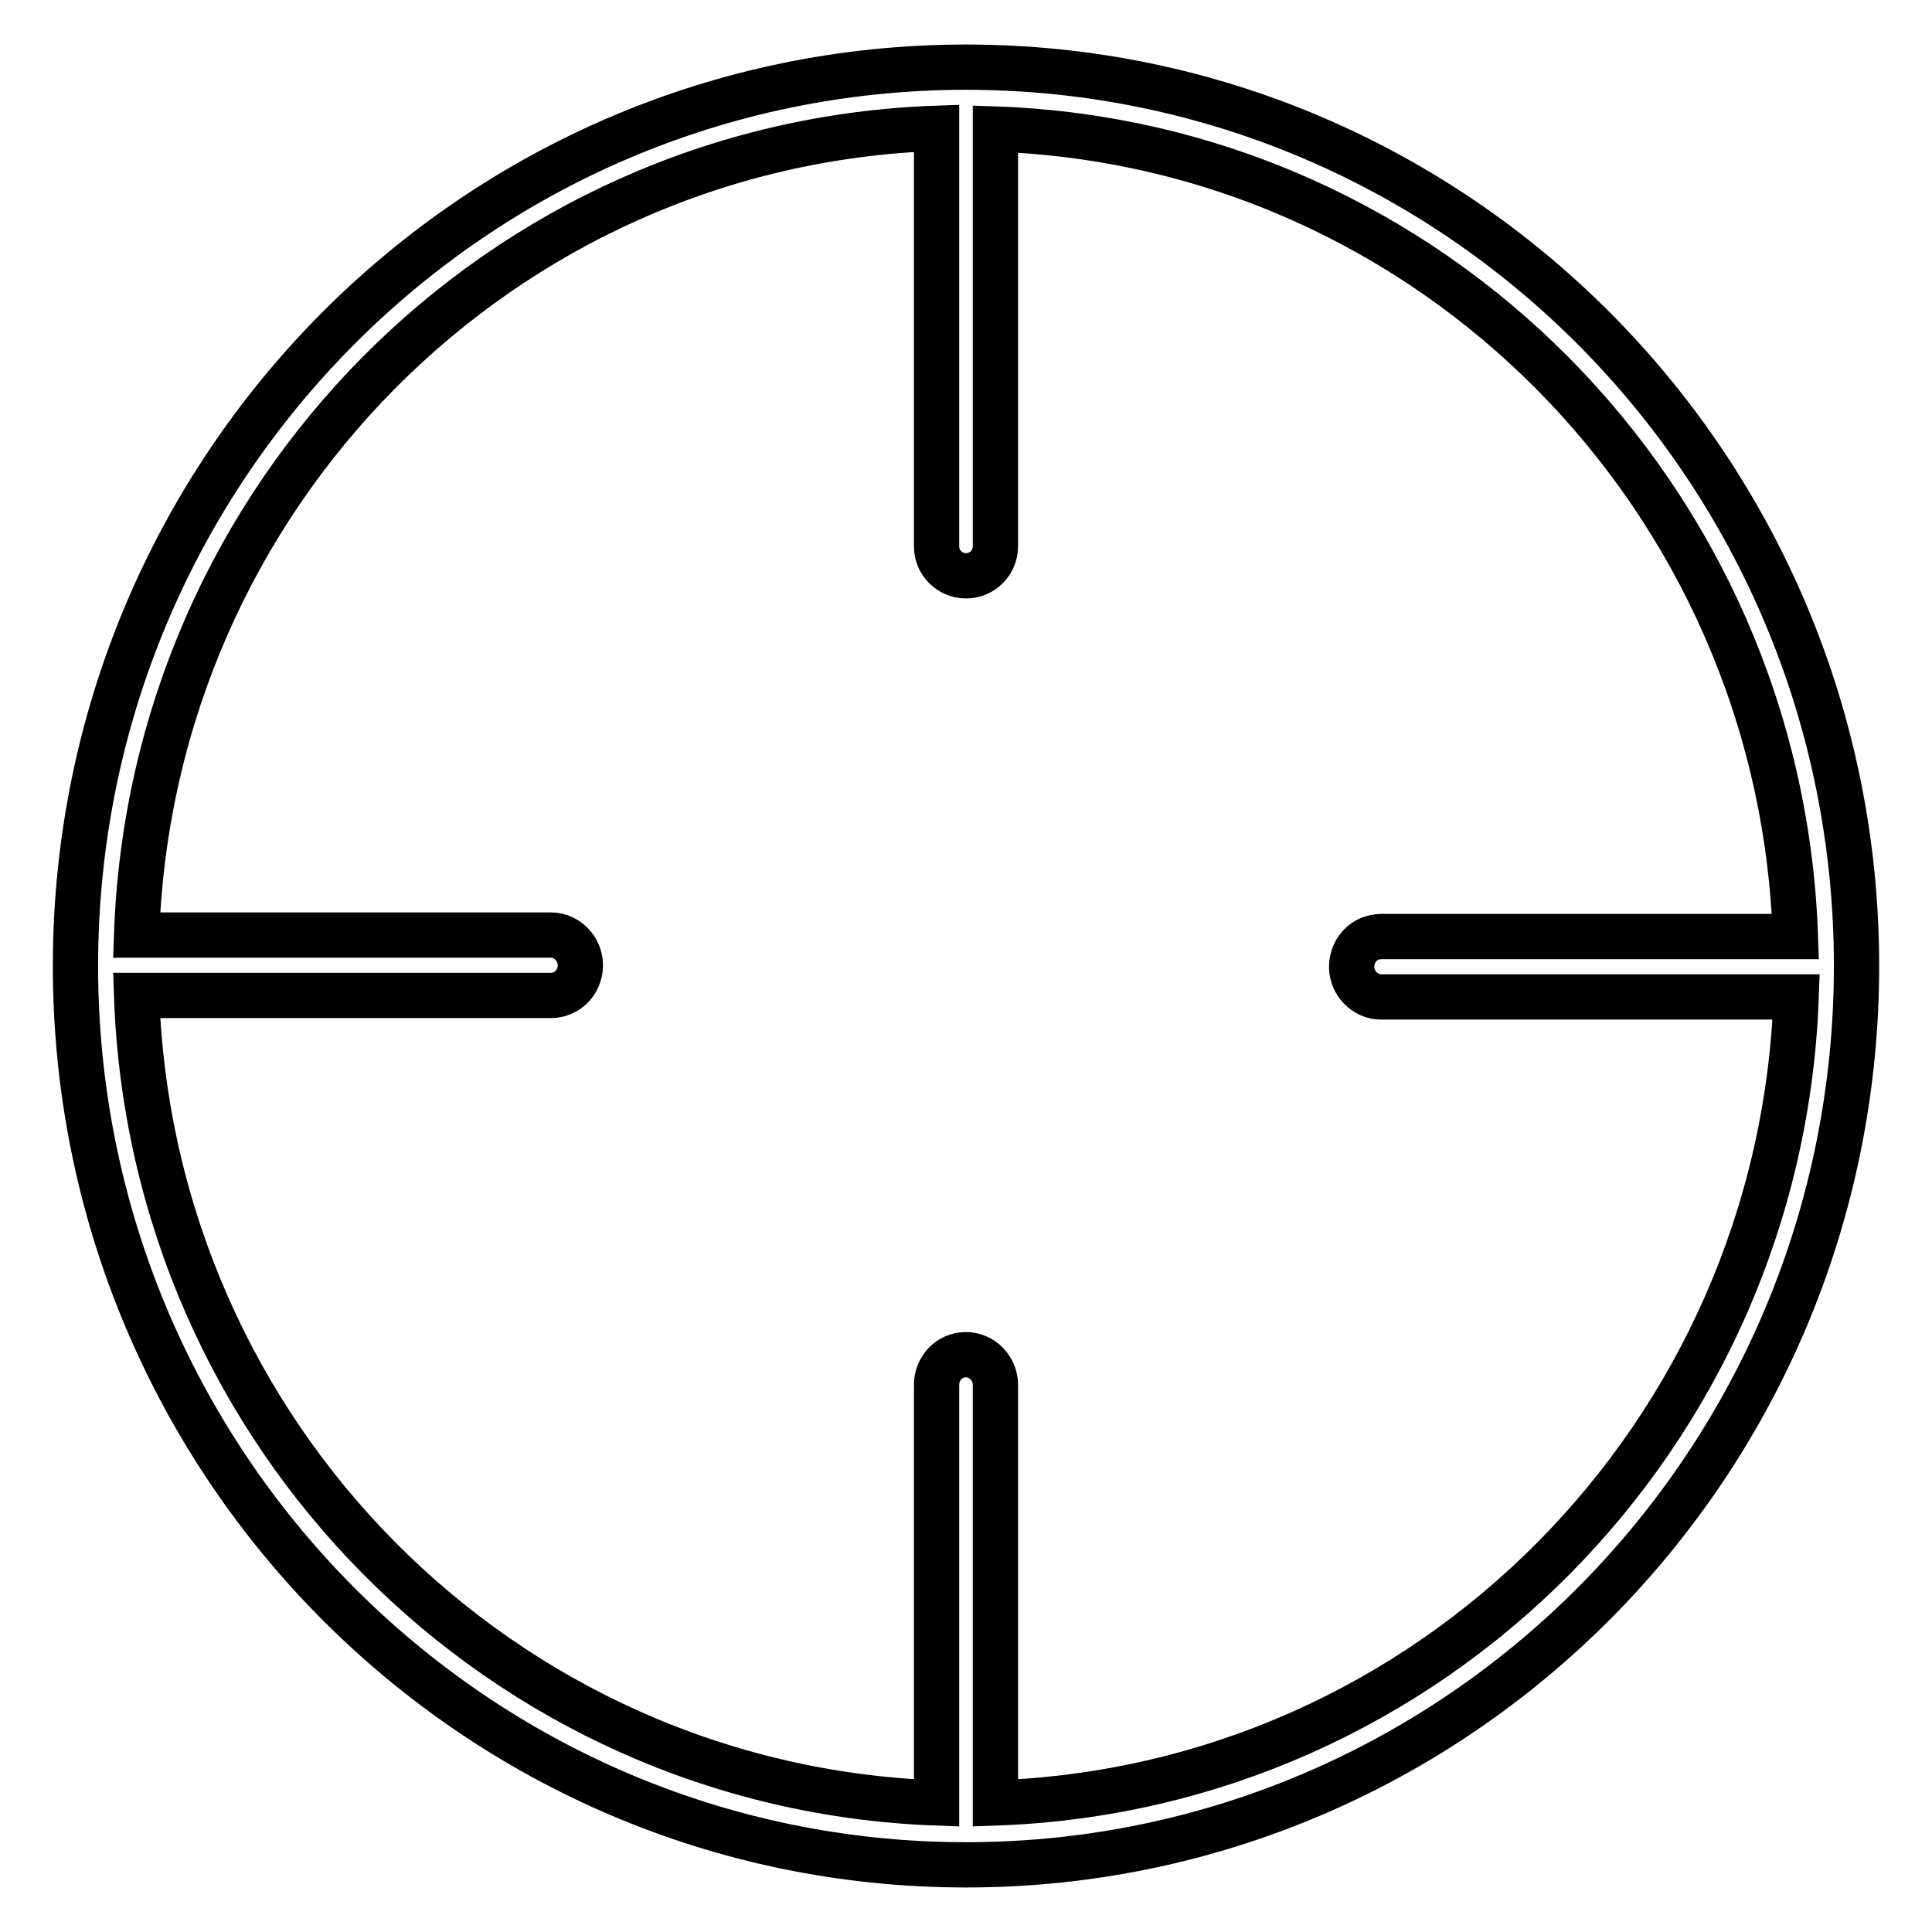
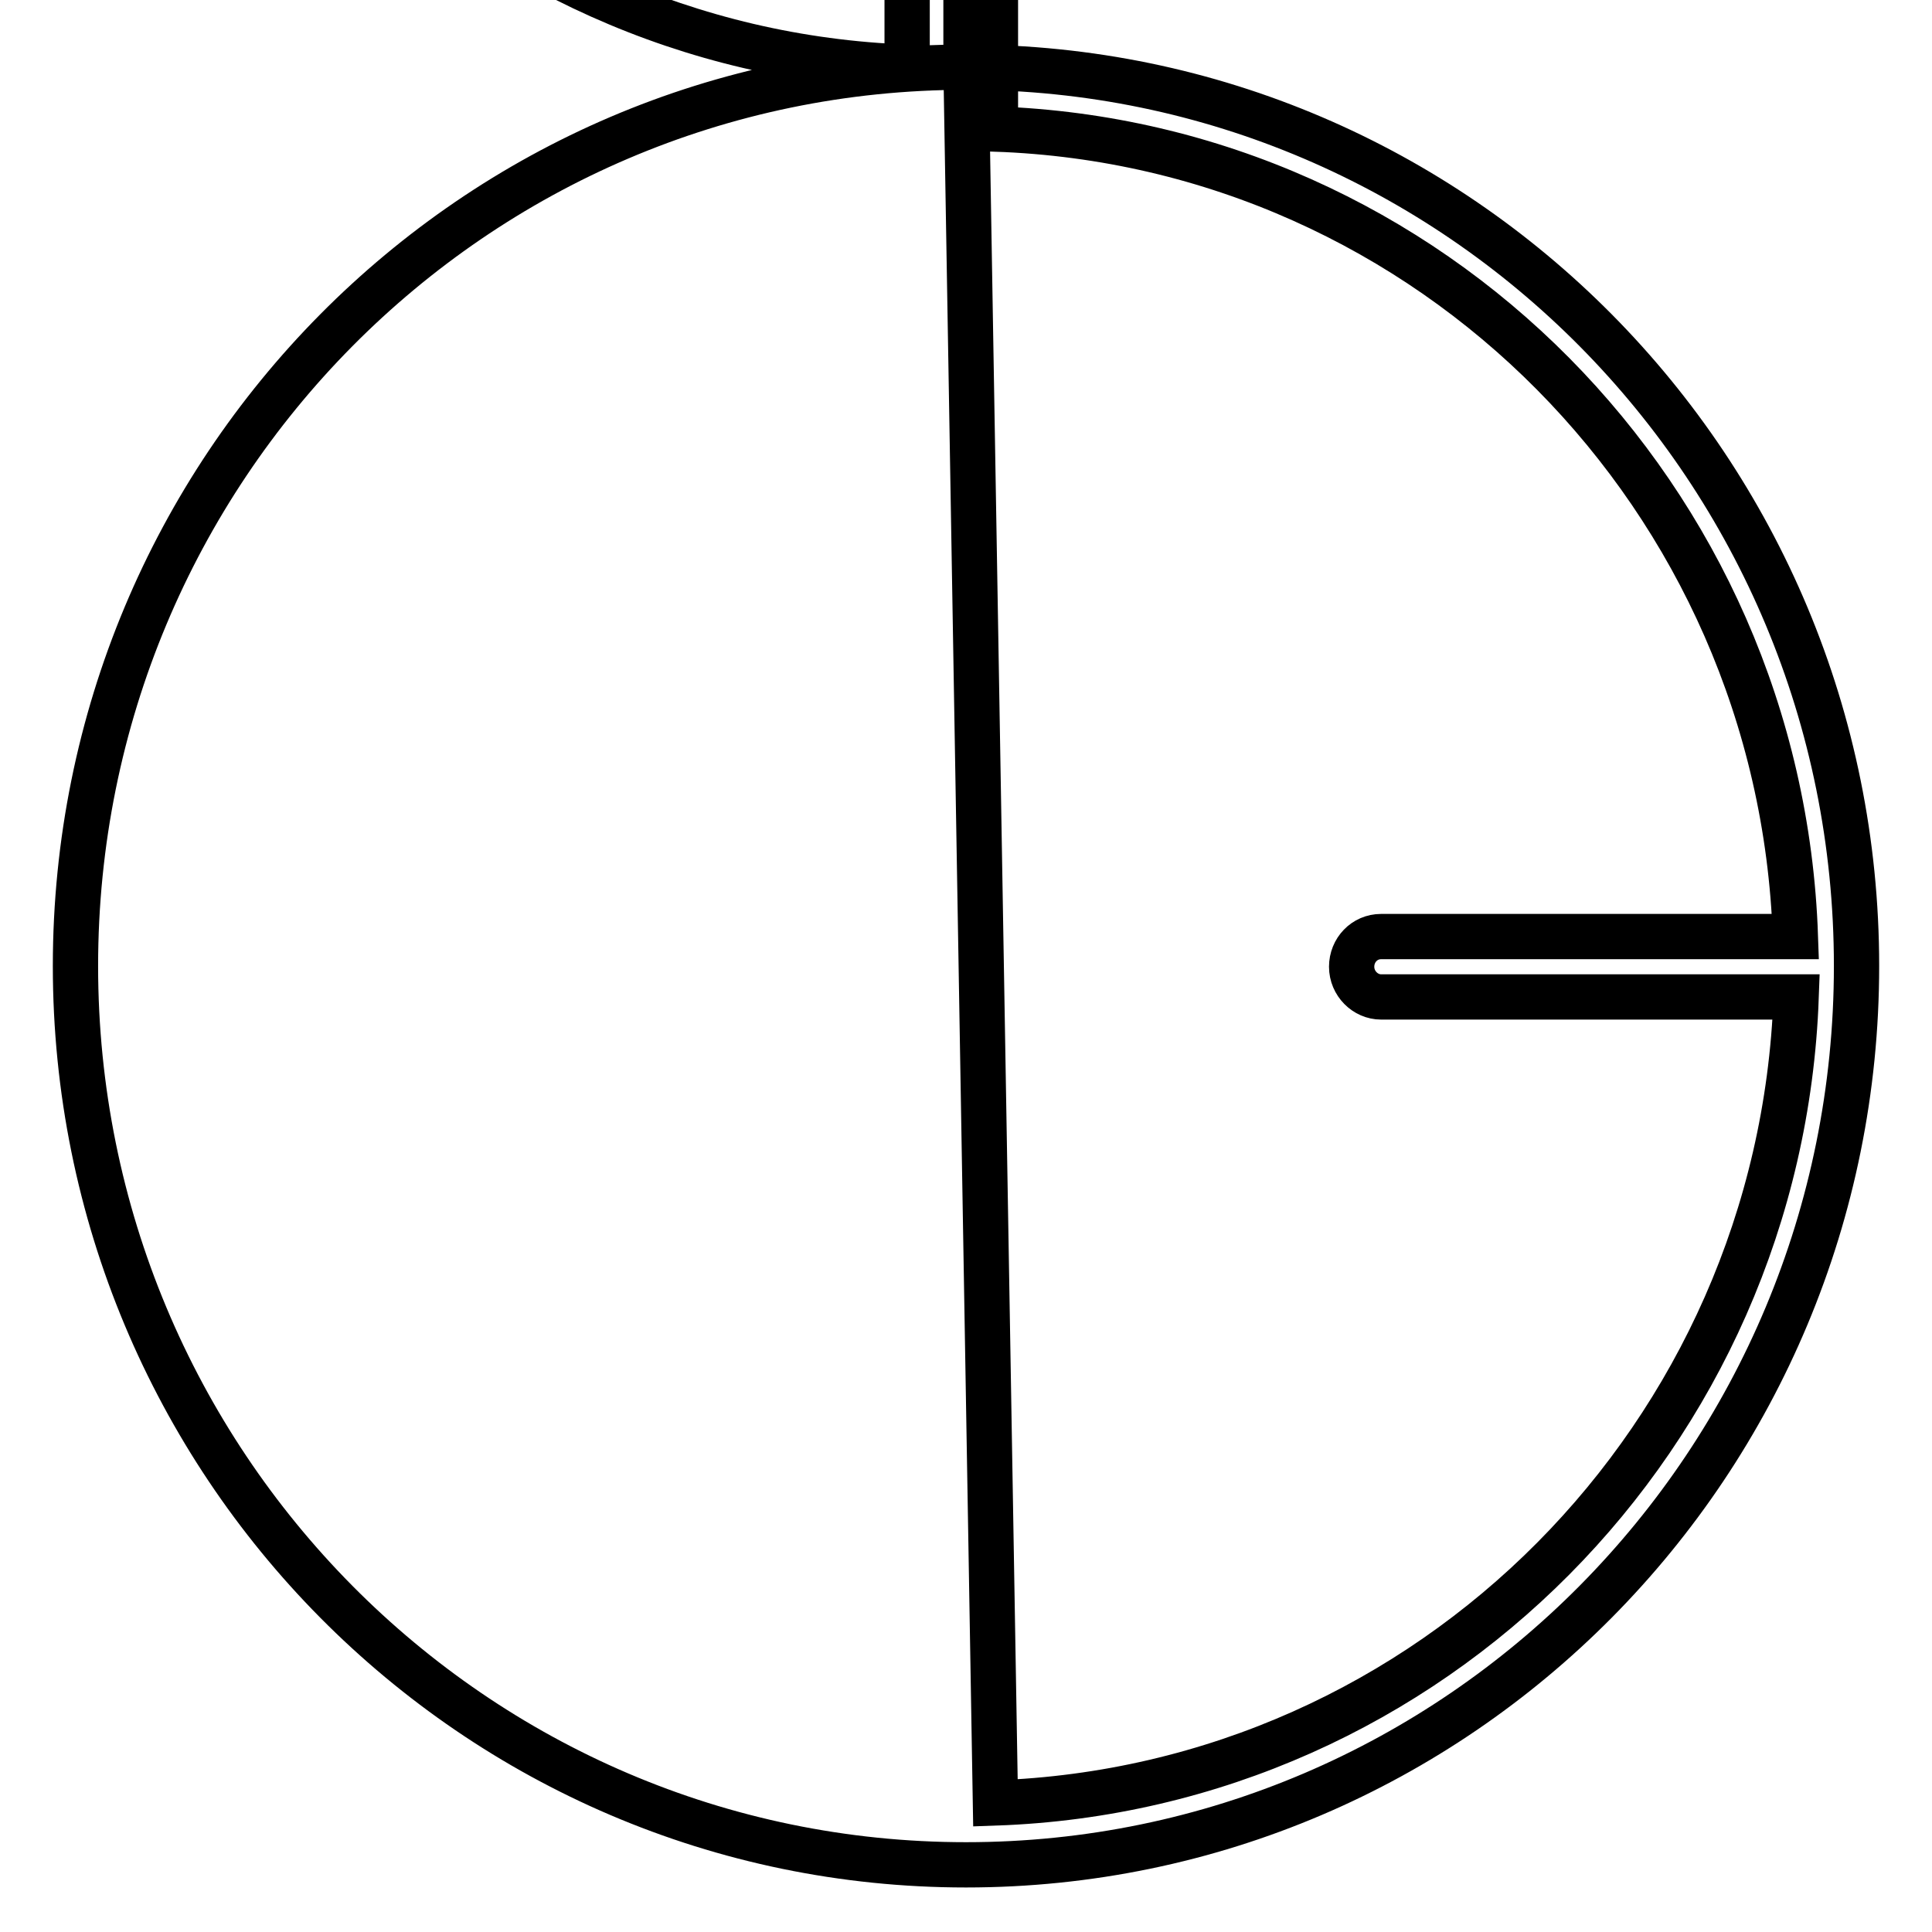
<svg xmlns="http://www.w3.org/2000/svg" version="1.1" x="0px" y="0px" viewBox="0 0 256 256" enable-background="new 0 0 256 256" xml:space="preserve">
  <g>
    <g>
-       <path stroke-width="6" fill-opacity="0" stroke="#000000" d="M128,8.9C62.8,8.9,10,62.2,10,128c0,65.8,52.8,119.1,118,119.1c65.2,0,118-53.3,118-119.1C246,62.2,193.2,8.9,128,8.9z M131.9,238.9v-55.4c0-2.2-1.8-4-3.9-4c-2.2,0-3.9,1.8-3.9,4v55.4c-57.7-2.1-104-48.8-106-107h54.9c2.2,0,3.9-1.8,3.9-4c0-2.2-1.8-4-3.9-4H18.1c2-58.2,48.3-104.9,106-106.9v55.4c0,2.2,1.8,3.9,3.9,3.9c2.2,0,3.9-1.8,3.9-3.9V17.1c57.7,2,104,48.8,106,107h-54.9c-2.2,0-3.9,1.8-3.9,4s1.8,4,3.9,4H238C235.9,190.2,189.6,236.9,131.9,238.9z" />
+       <path stroke-width="6" fill-opacity="0" stroke="#000000" d="M128,8.9C62.8,8.9,10,62.2,10,128c0,65.8,52.8,119.1,118,119.1c65.2,0,118-53.3,118-119.1C246,62.2,193.2,8.9,128,8.9z v-55.4c0-2.2-1.8-4-3.9-4c-2.2,0-3.9,1.8-3.9,4v55.4c-57.7-2.1-104-48.8-106-107h54.9c2.2,0,3.9-1.8,3.9-4c0-2.2-1.8-4-3.9-4H18.1c2-58.2,48.3-104.9,106-106.9v55.4c0,2.2,1.8,3.9,3.9,3.9c2.2,0,3.9-1.8,3.9-3.9V17.1c57.7,2,104,48.8,106,107h-54.9c-2.2,0-3.9,1.8-3.9,4s1.8,4,3.9,4H238C235.9,190.2,189.6,236.9,131.9,238.9z" />
    </g>
  </g>
</svg>